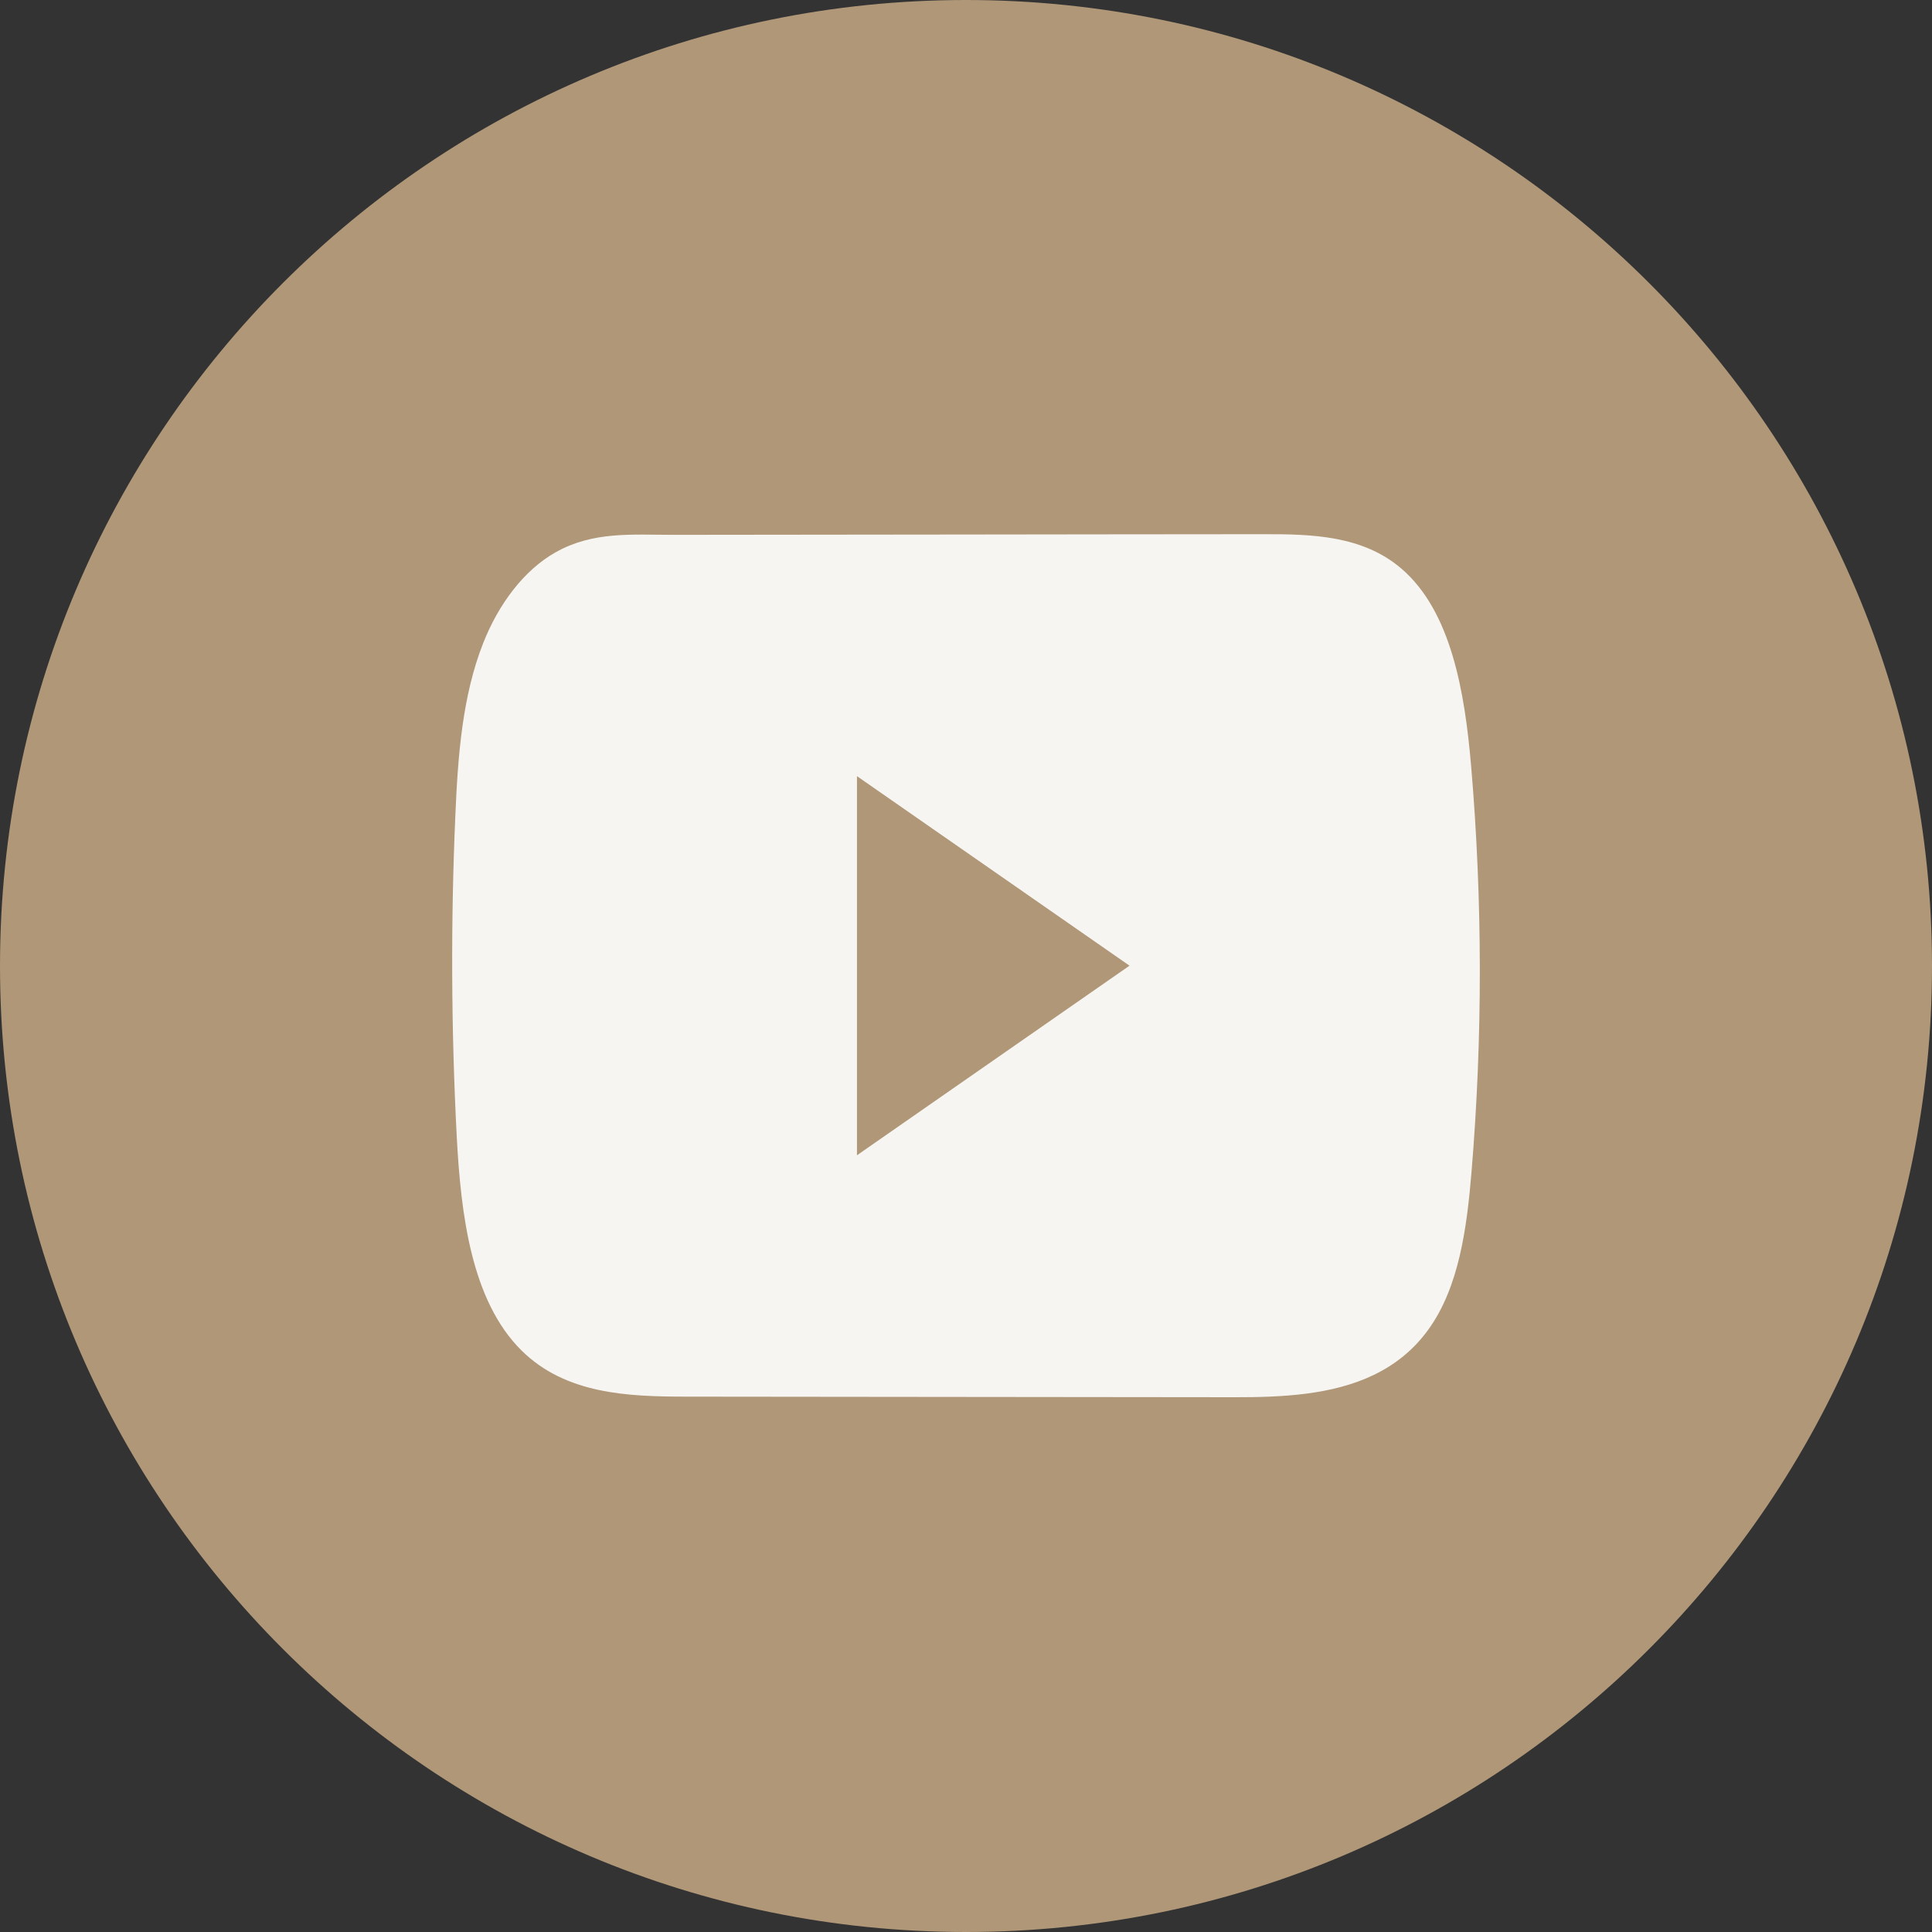
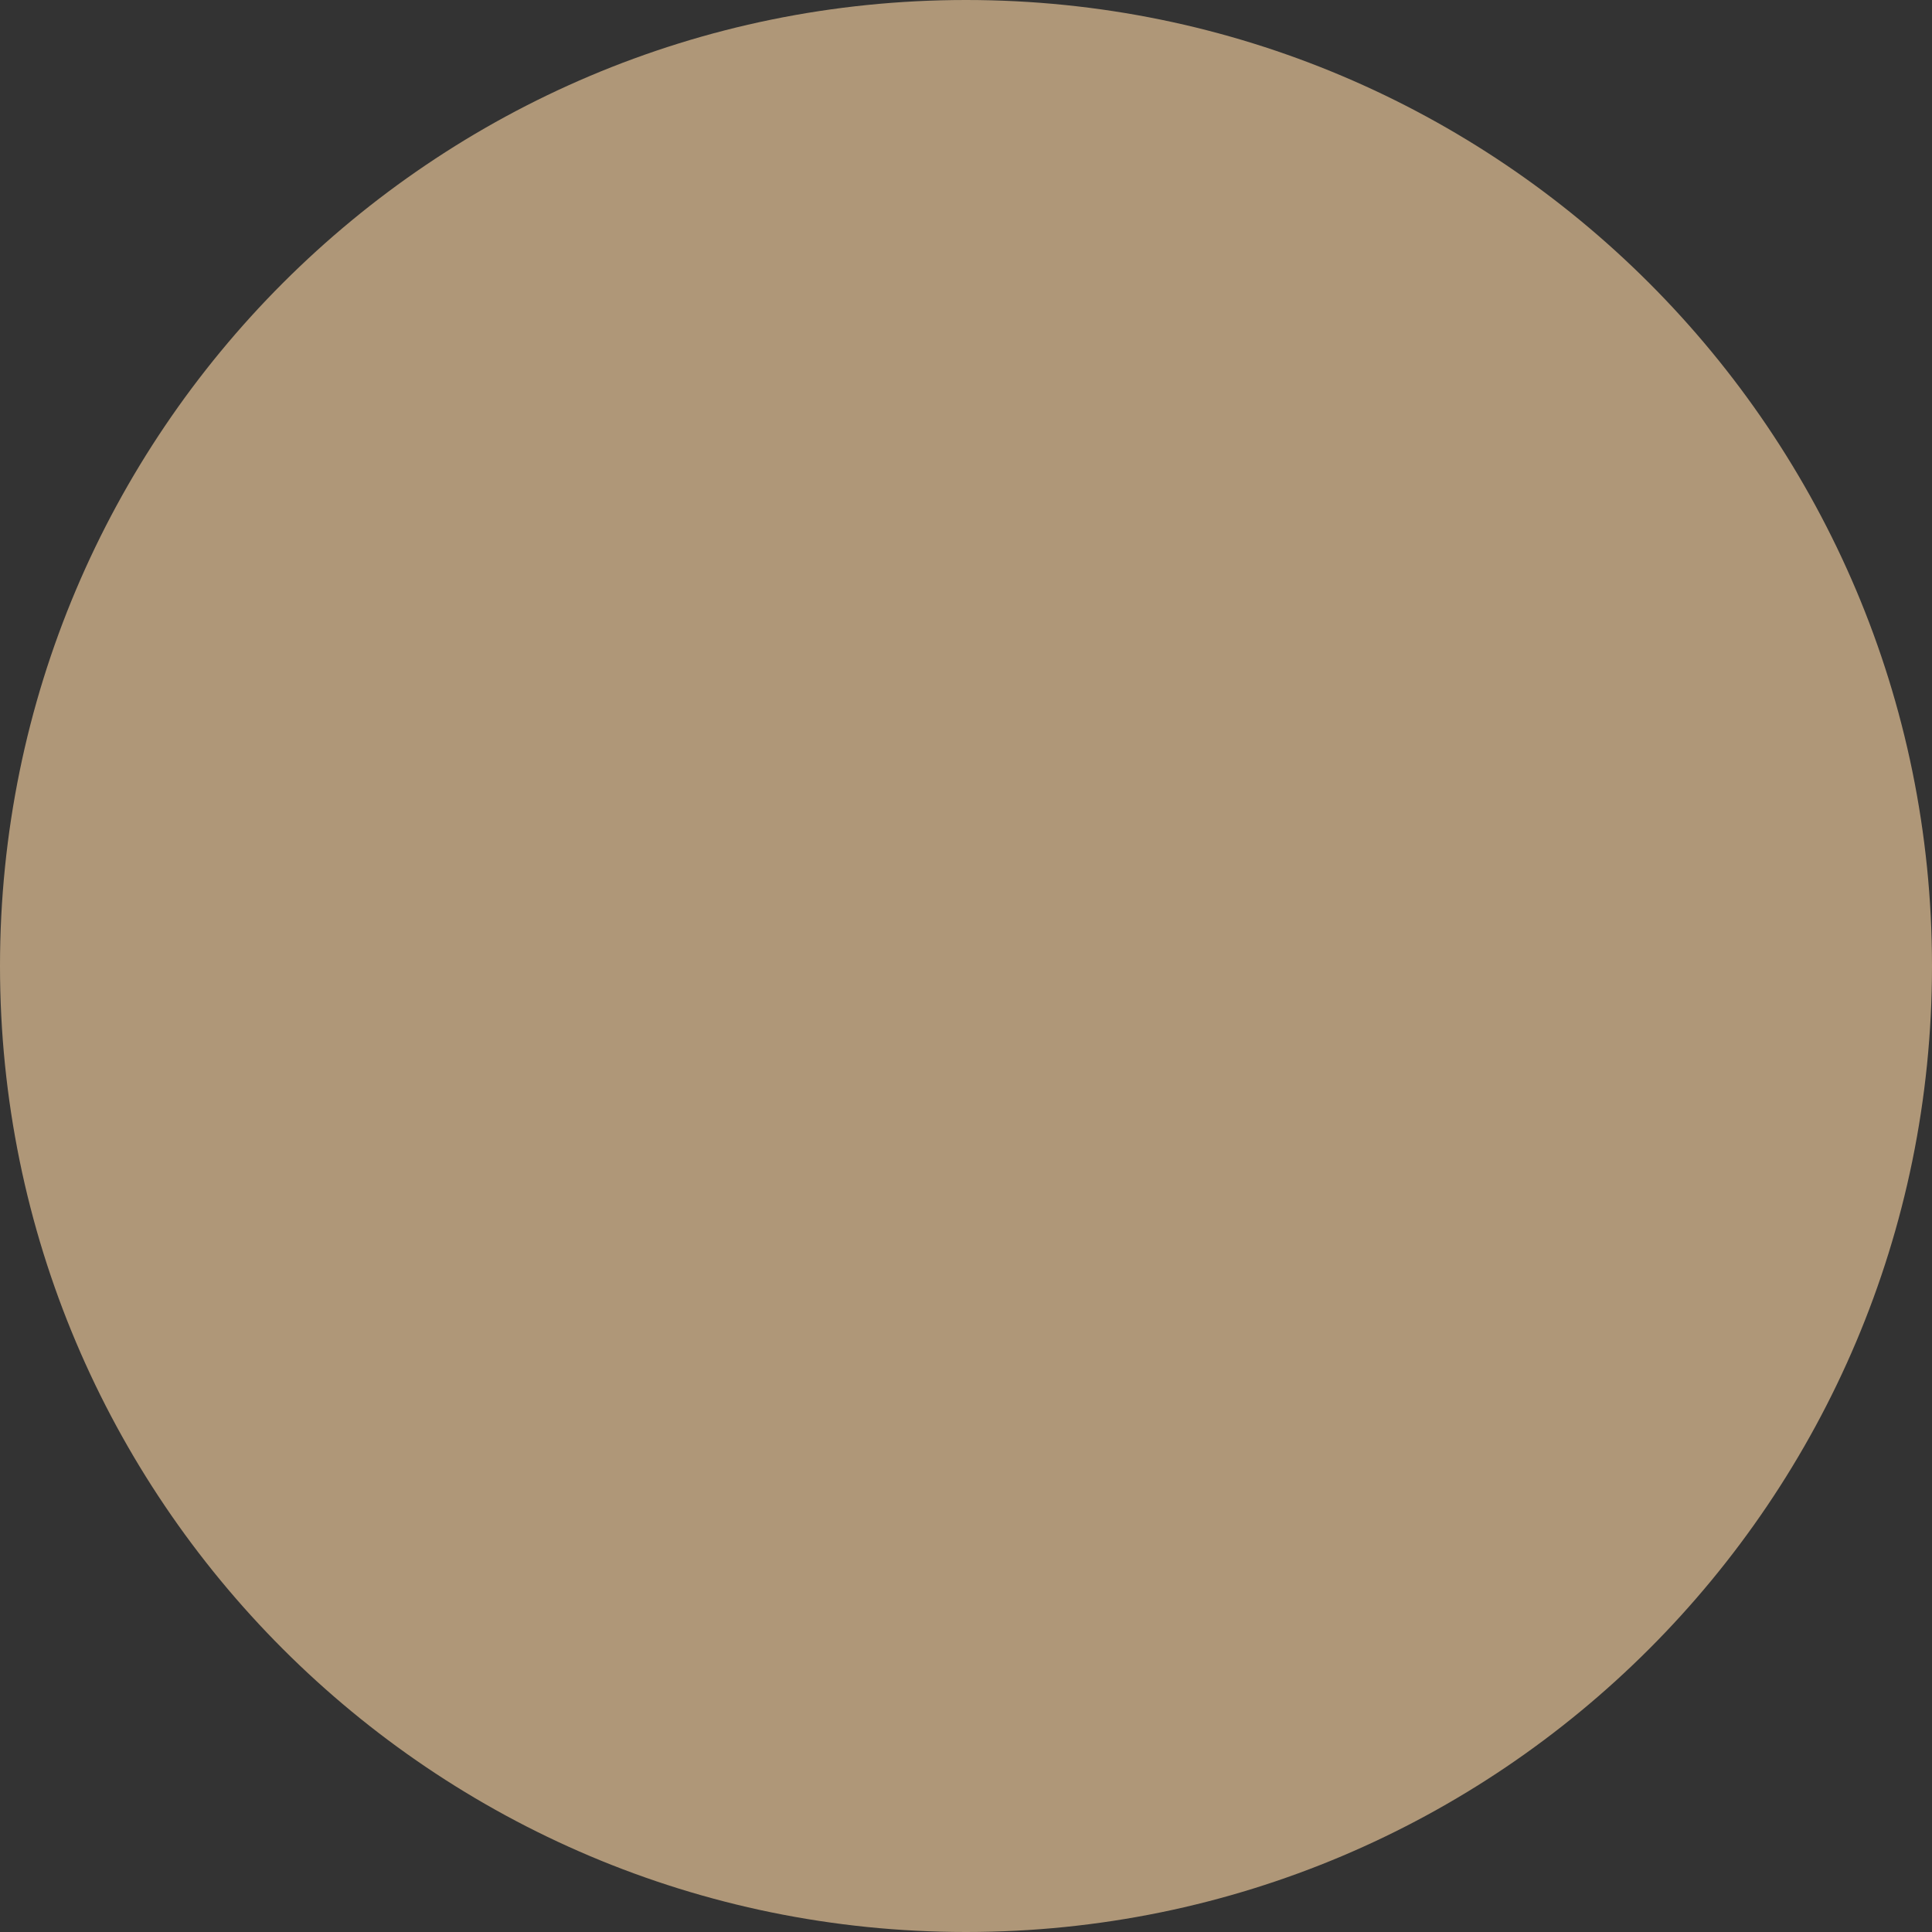
<svg xmlns="http://www.w3.org/2000/svg" width="30" height="30" viewBox="0 0 30 30" fill="none">
  <rect x="0" y="0" width="30" height="30" fill="#333333" stroke="none" />
  <path d="M30 15C30 6.716 23.284 0 15 0C6.716 0 0 6.716 0 15C0 23.284 6.716 30 15 30C23.284 30 30 23.284 30 15Z" fill="#AF9778" />
-   <path d="M22.843 11.888C22.745 10.748 22.534 9.489 21.758 8.827C21.156 8.313 20.366 8.294 19.628 8.295C18.069 8.295 16.508 8.299 14.949 8.3C13.449 8.302 11.949 8.303 10.449 8.305C9.822 8.305 9.213 8.247 8.631 8.574C8.131 8.854 7.74 9.387 7.505 9.981C7.178 10.806 7.11 11.741 7.071 12.654C6.998 14.316 7.006 15.983 7.092 17.644C7.156 18.856 7.318 20.196 8.096 20.968C8.786 21.652 9.759 21.686 10.653 21.687C13.492 21.69 16.332 21.694 19.172 21.696C19.536 21.697 19.916 21.688 20.287 21.64C21.017 21.545 21.713 21.293 22.182 20.642C22.655 19.985 22.777 19.071 22.849 18.206C23.024 16.106 23.022 13.986 22.843 11.888ZM13.307 17.939V12.052L17.539 14.995L13.307 17.939Z" fill="white" fill-opacity="0.9" />
</svg>